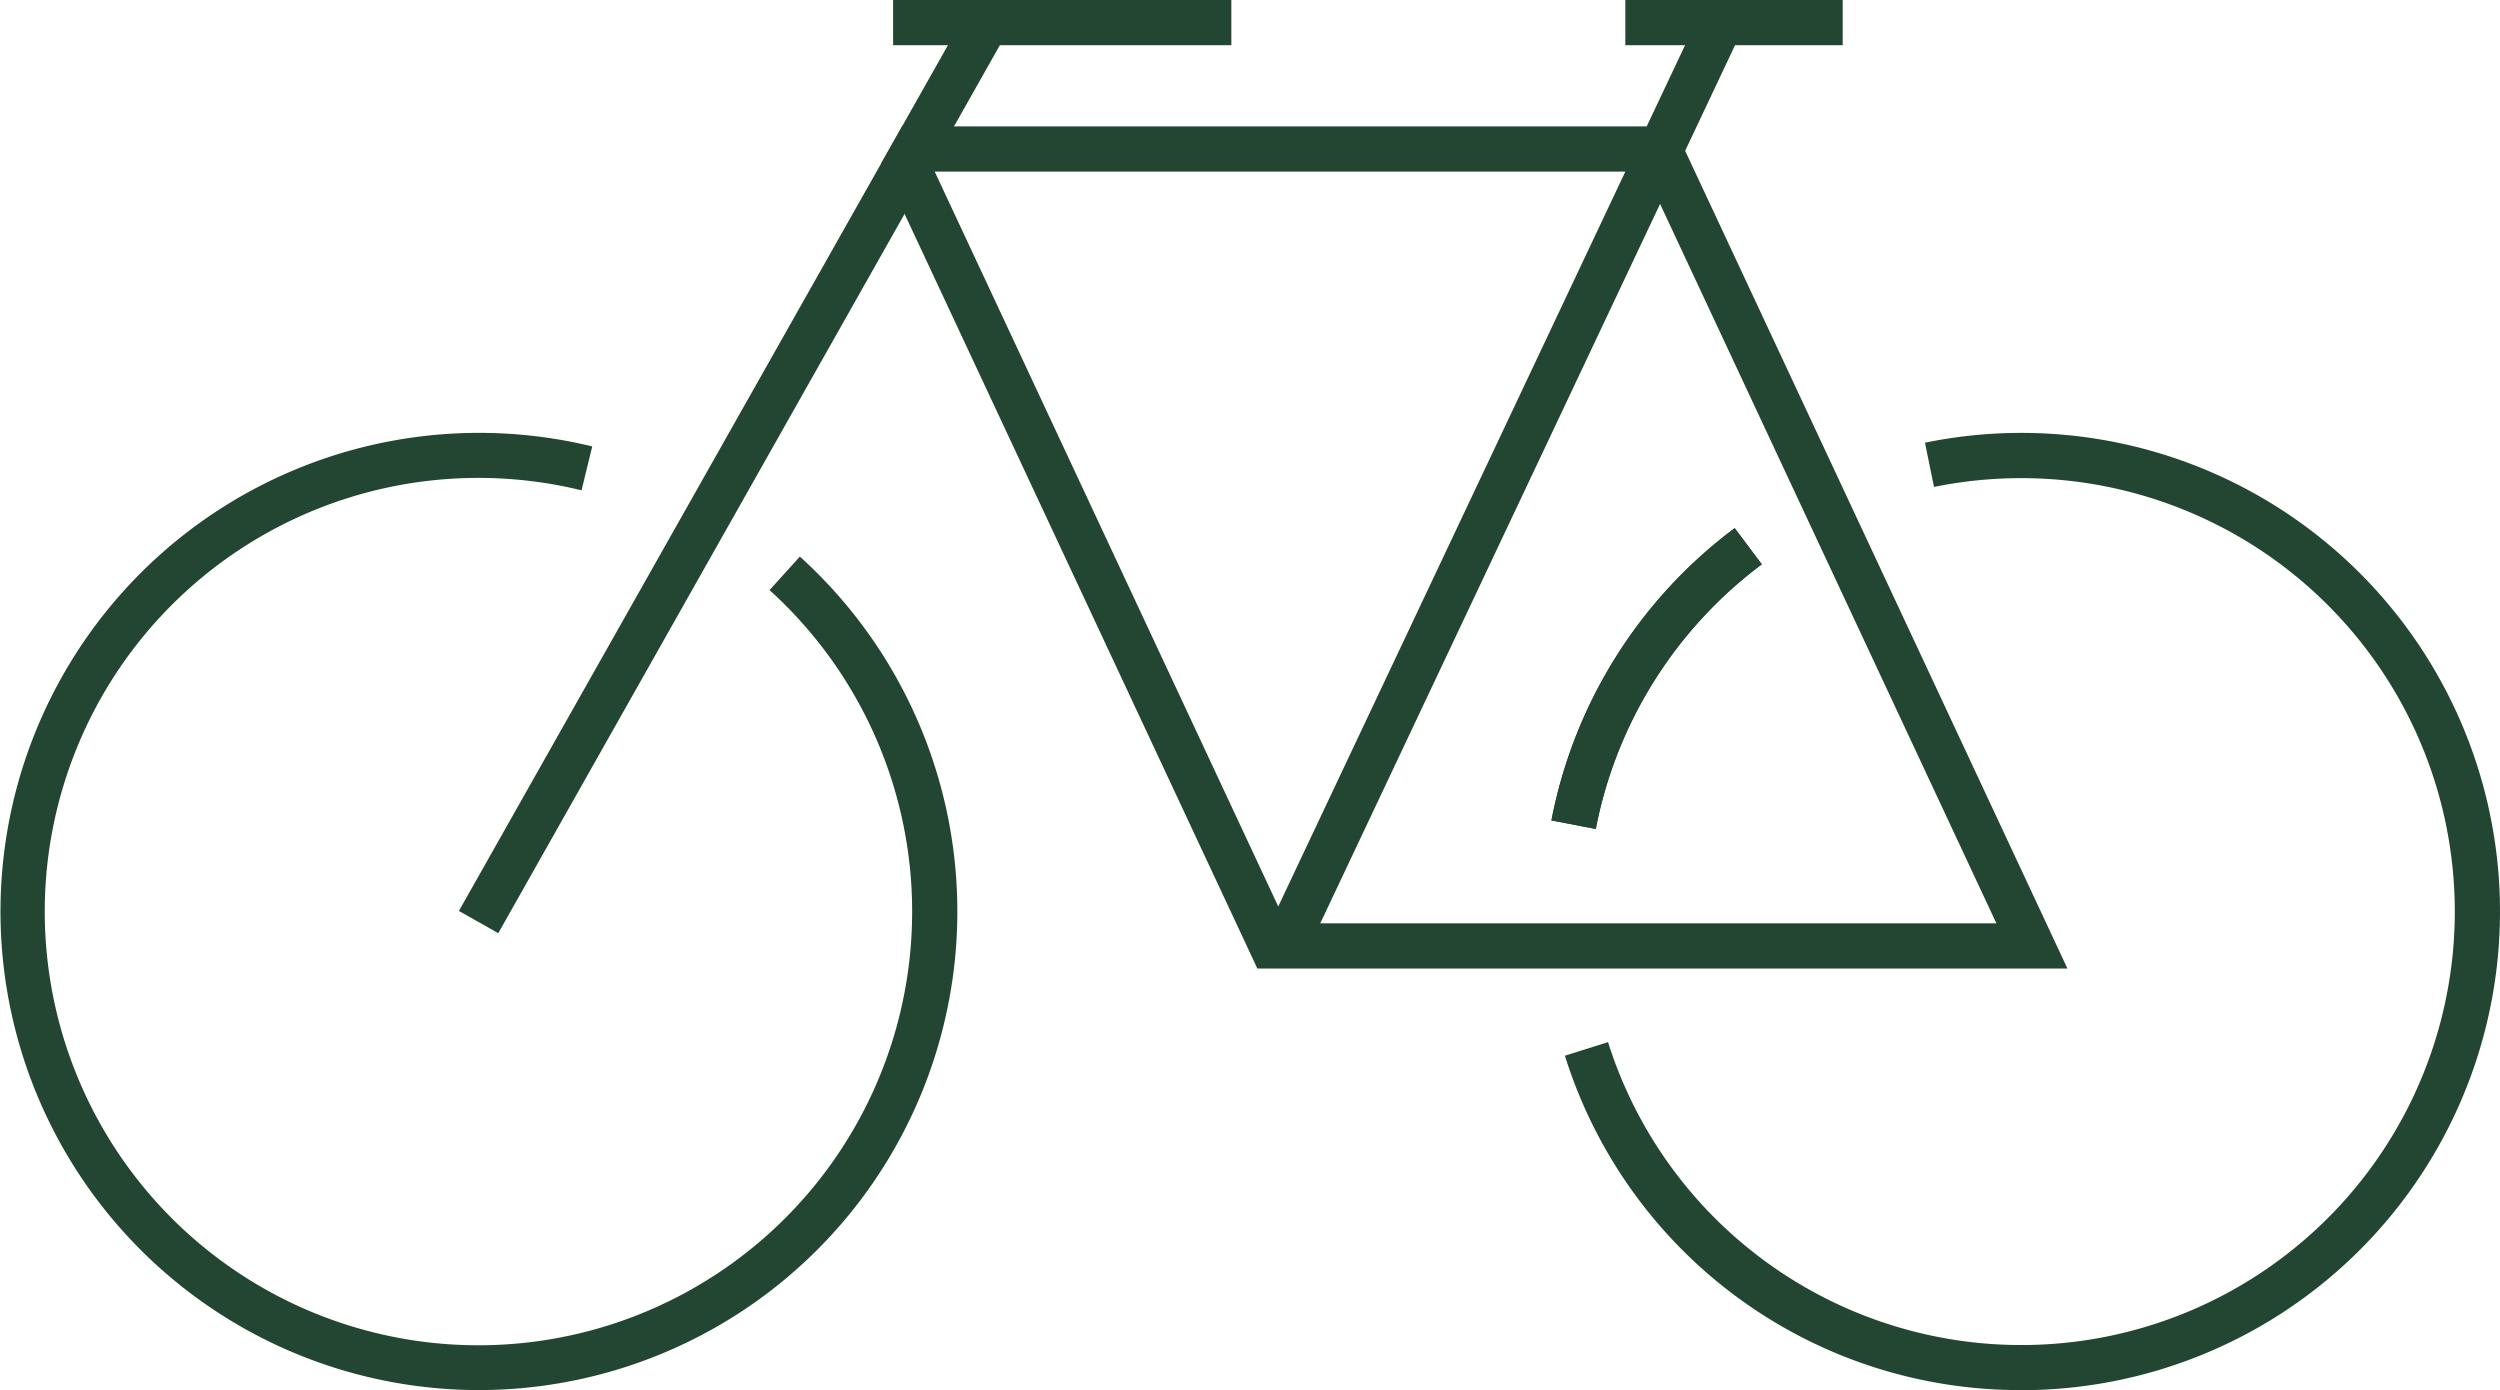
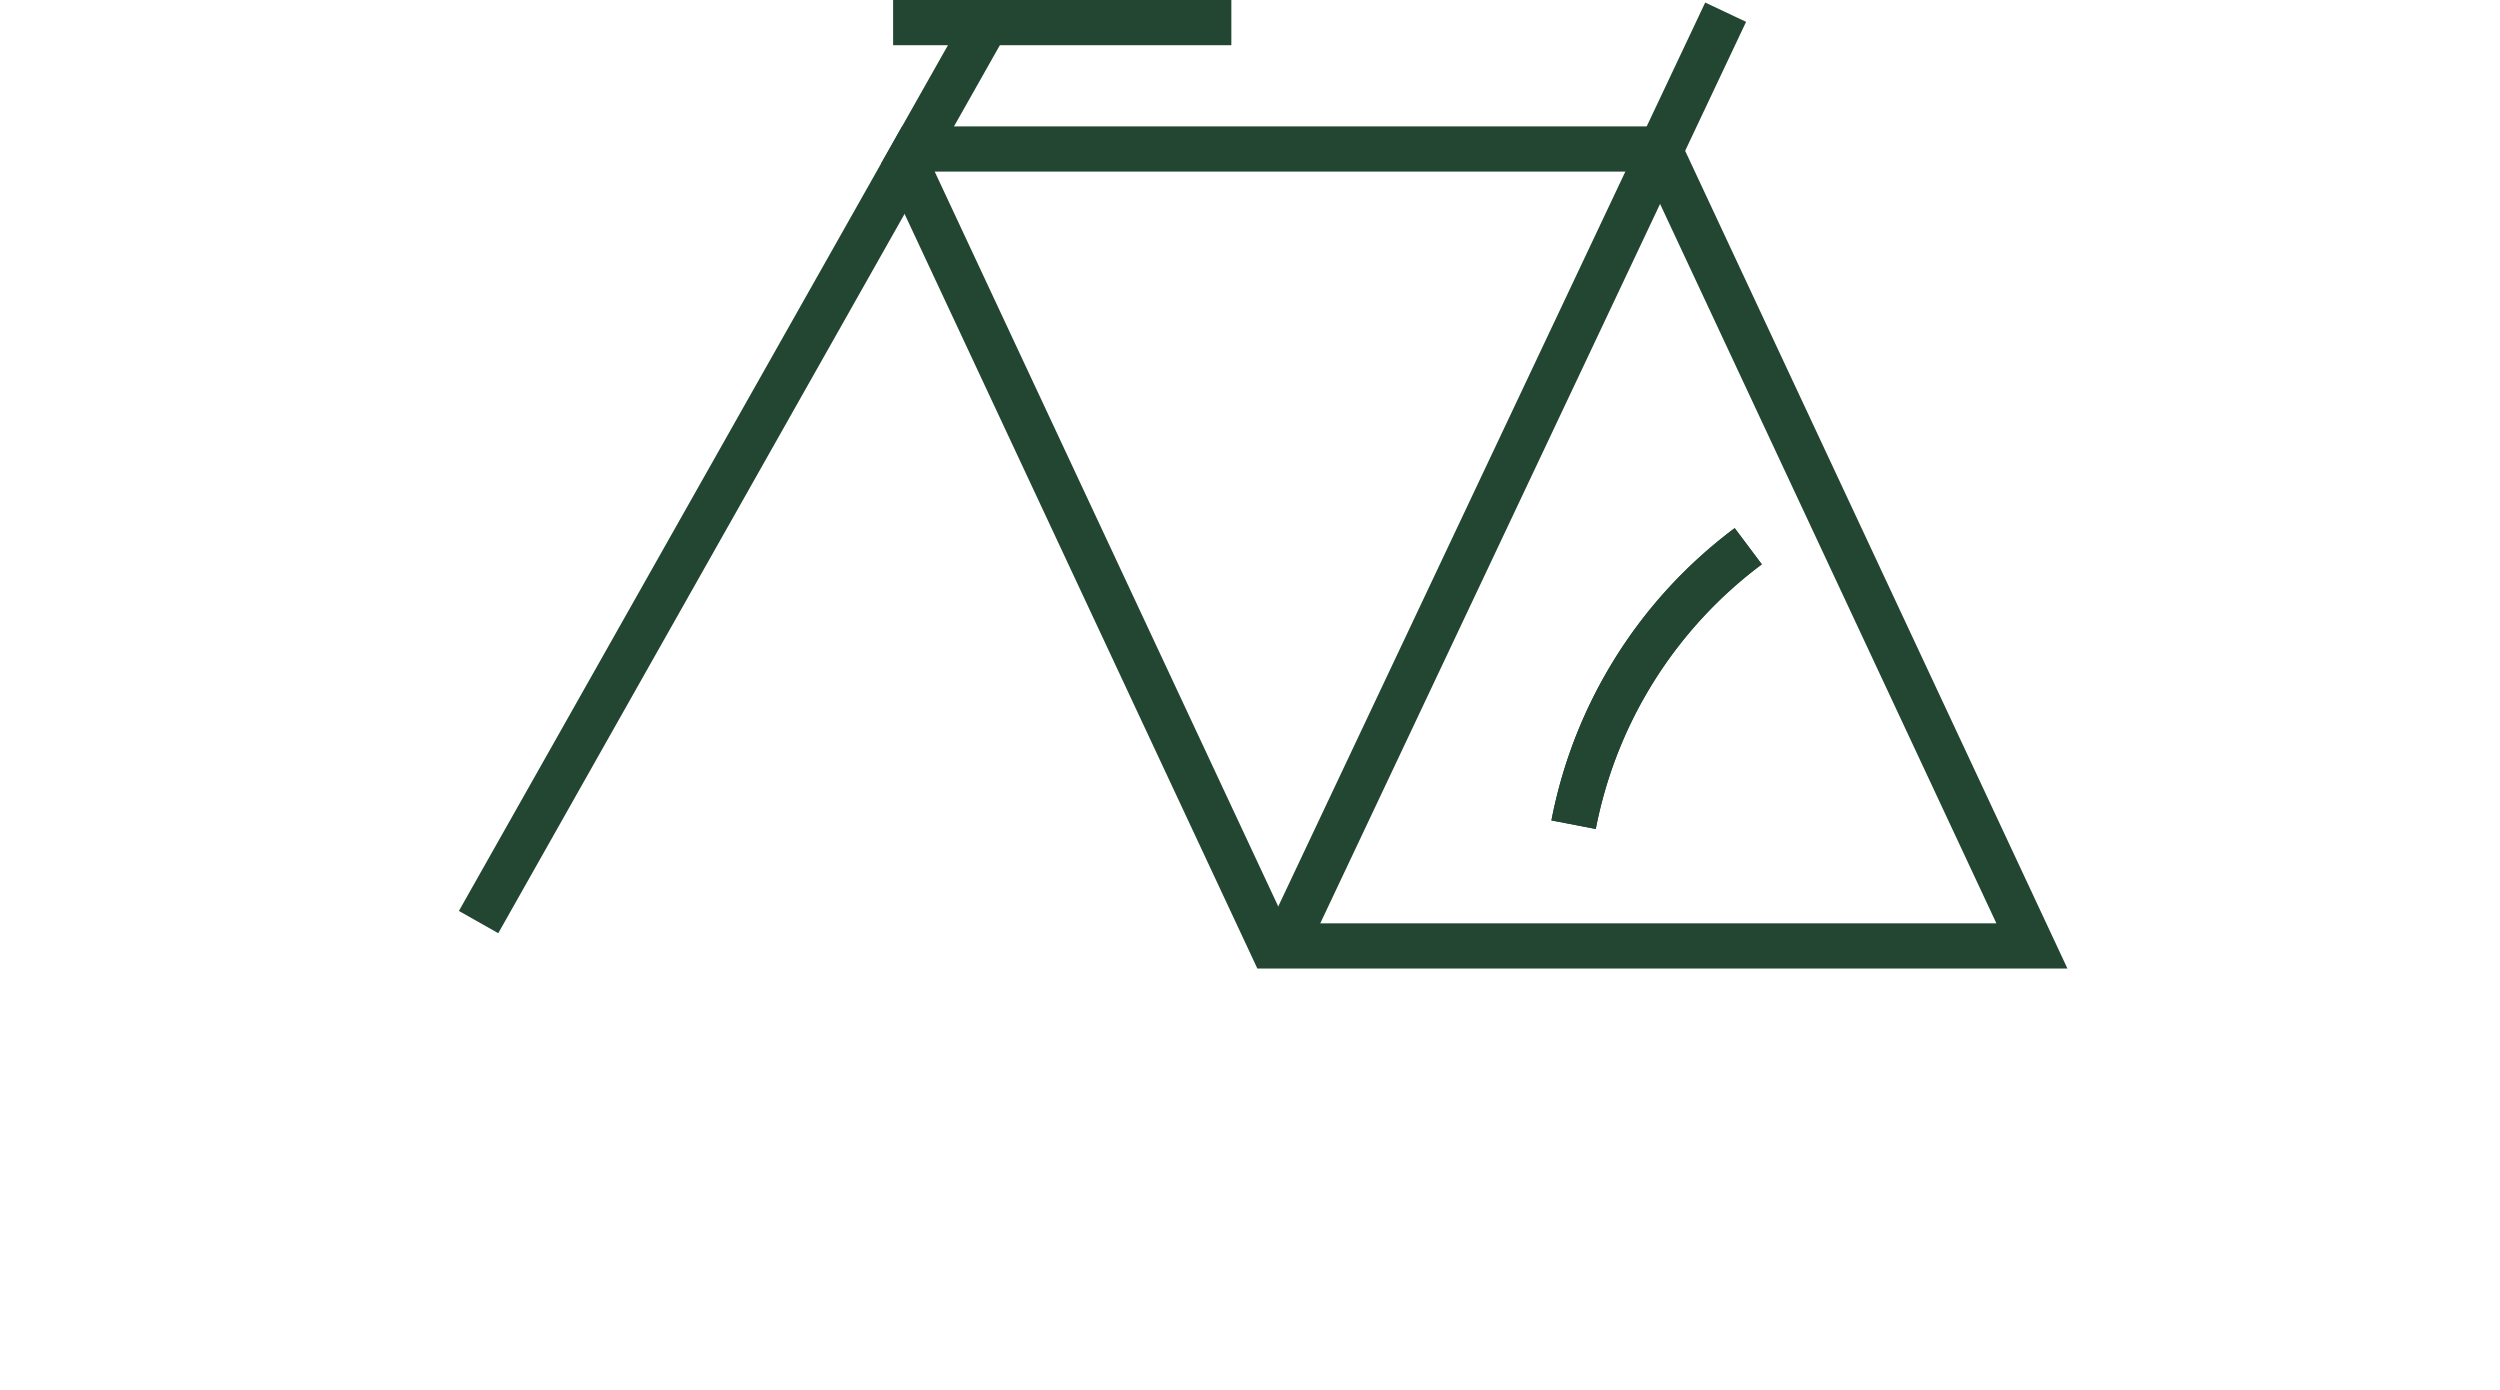
<svg xmlns="http://www.w3.org/2000/svg" width="135.644" height="75.421" viewBox="0 0 135.644 75.421">
  <defs>
    <clipPath id="clip-path">
      <rect id="Rectangle_11" data-name="Rectangle 11" width="135.644" height="75.421" fill="#224631" />
    </clipPath>
  </defs>
  <g id="Groupe_4" data-name="Groupe 4" transform="translate(0 0)">
    <g id="Groupe_3" data-name="Groupe 3" transform="translate(0 0)" clip-path="url(#clip-path)">
-       <path id="Tracé_11" data-name="Tracé 11" d="M25.968,80.661a25.968,25.968,0,1,1,6.165-51.2l-.58,2.382a23.531,23.531,0,1,0,10.2,5.413l1.646-1.818A25.968,25.968,0,0,1,25.968,80.661" transform="translate(0 -5.239)" fill="#224631" />
+       <path id="Tracé_11" data-name="Tracé 11" d="M25.968,80.661l-.58,2.382a23.531,23.531,0,1,0,10.2,5.413l1.646-1.818A25.968,25.968,0,0,1,25.968,80.661" transform="translate(0 -5.239)" fill="#224631" />
      <path id="Tracé_12" data-name="Tracé 12" d="M105.364,51.371l-2.408-.464A25.9,25.9,0,0,1,112.9,35.049l1.471,1.963a23.46,23.46,0,0,0-9.009,14.359" transform="translate(-18.779 -6.393)" fill="#224631" />
-       <path id="Tracé_13" data-name="Tracé 13" d="M128.618,80.661A25.867,25.867,0,0,1,103.85,62.52l2.339-.738a23.518,23.518,0,1,0,22.428-30.6,23.689,23.689,0,0,0-4.74.477l-.491-2.4a25.97,25.97,0,1,1,5.232,51.408" transform="translate(-18.942 -5.239)" fill="#224631" />
      <rect id="Rectangle_7" data-name="Rectangle 7" width="56.05" height="2.452" transform="matrix(0.492, -0.871, 0.871, 0.492, 24.899, 49.426)" fill="#224631" />
      <rect id="Rectangle_8" data-name="Rectangle 8" width="56.05" height="2.453" transform="matrix(0.427, -0.904, 0.904, 0.427, 68.587, 50.807)" fill="#224631" />
      <rect id="Rectangle_9" data-name="Rectangle 9" width="18.352" height="2.453" transform="translate(48.458)" fill="#224631" />
-       <rect id="Rectangle_10" data-name="Rectangle 10" width="11.793" height="2.453" transform="translate(88.187)" fill="#224631" />
      <path id="Tracé_14" data-name="Tracé 14" d="M122.84,54.082H78.886l-.329-.707L58.469,10.407l1.14-2.018H101.48l.329.707ZM80.448,51.629h38.537L99.917,10.842H61.38Z" transform="translate(-10.665 -1.53)" fill="#224631" />
      <path id="Tracé_15" data-name="Tracé 15" d="M105.364,51.371l-2.408-.464A25.9,25.9,0,0,1,112.9,35.049l1.471,1.963a23.46,23.46,0,0,0-9.009,14.359" transform="translate(-18.779 -6.393)" fill="#224631" />
    </g>
  </g>
</svg>